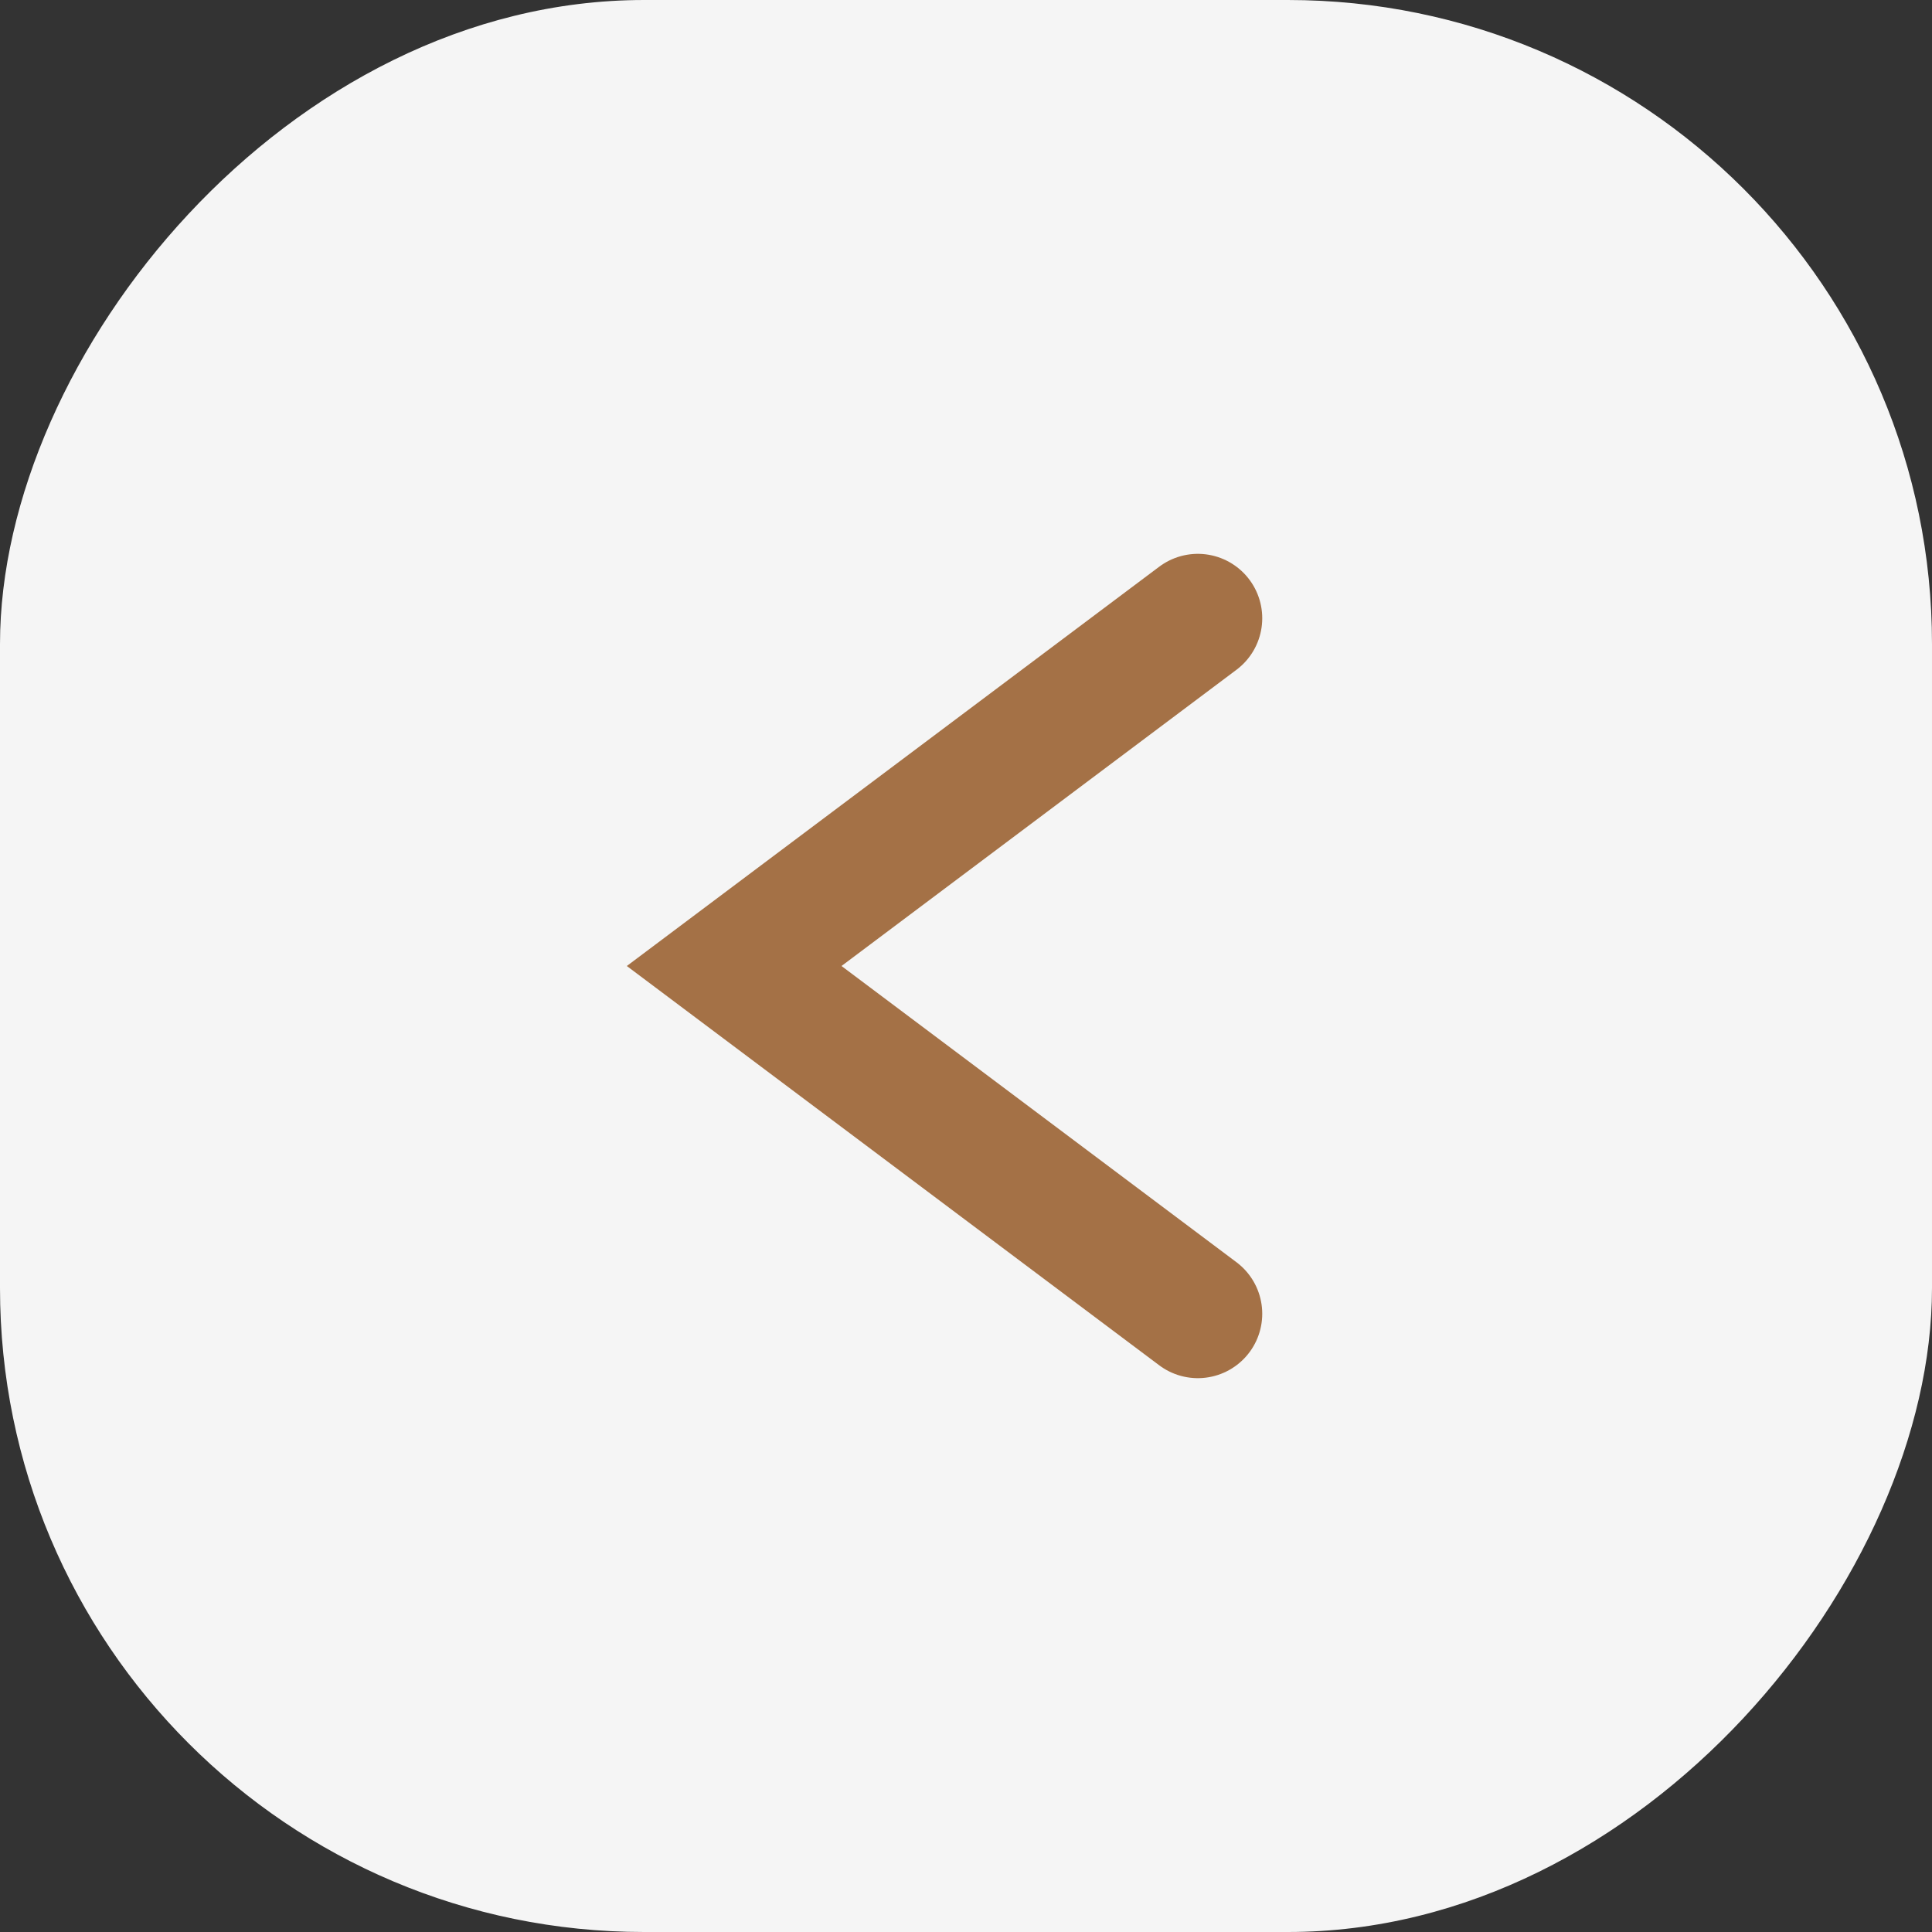
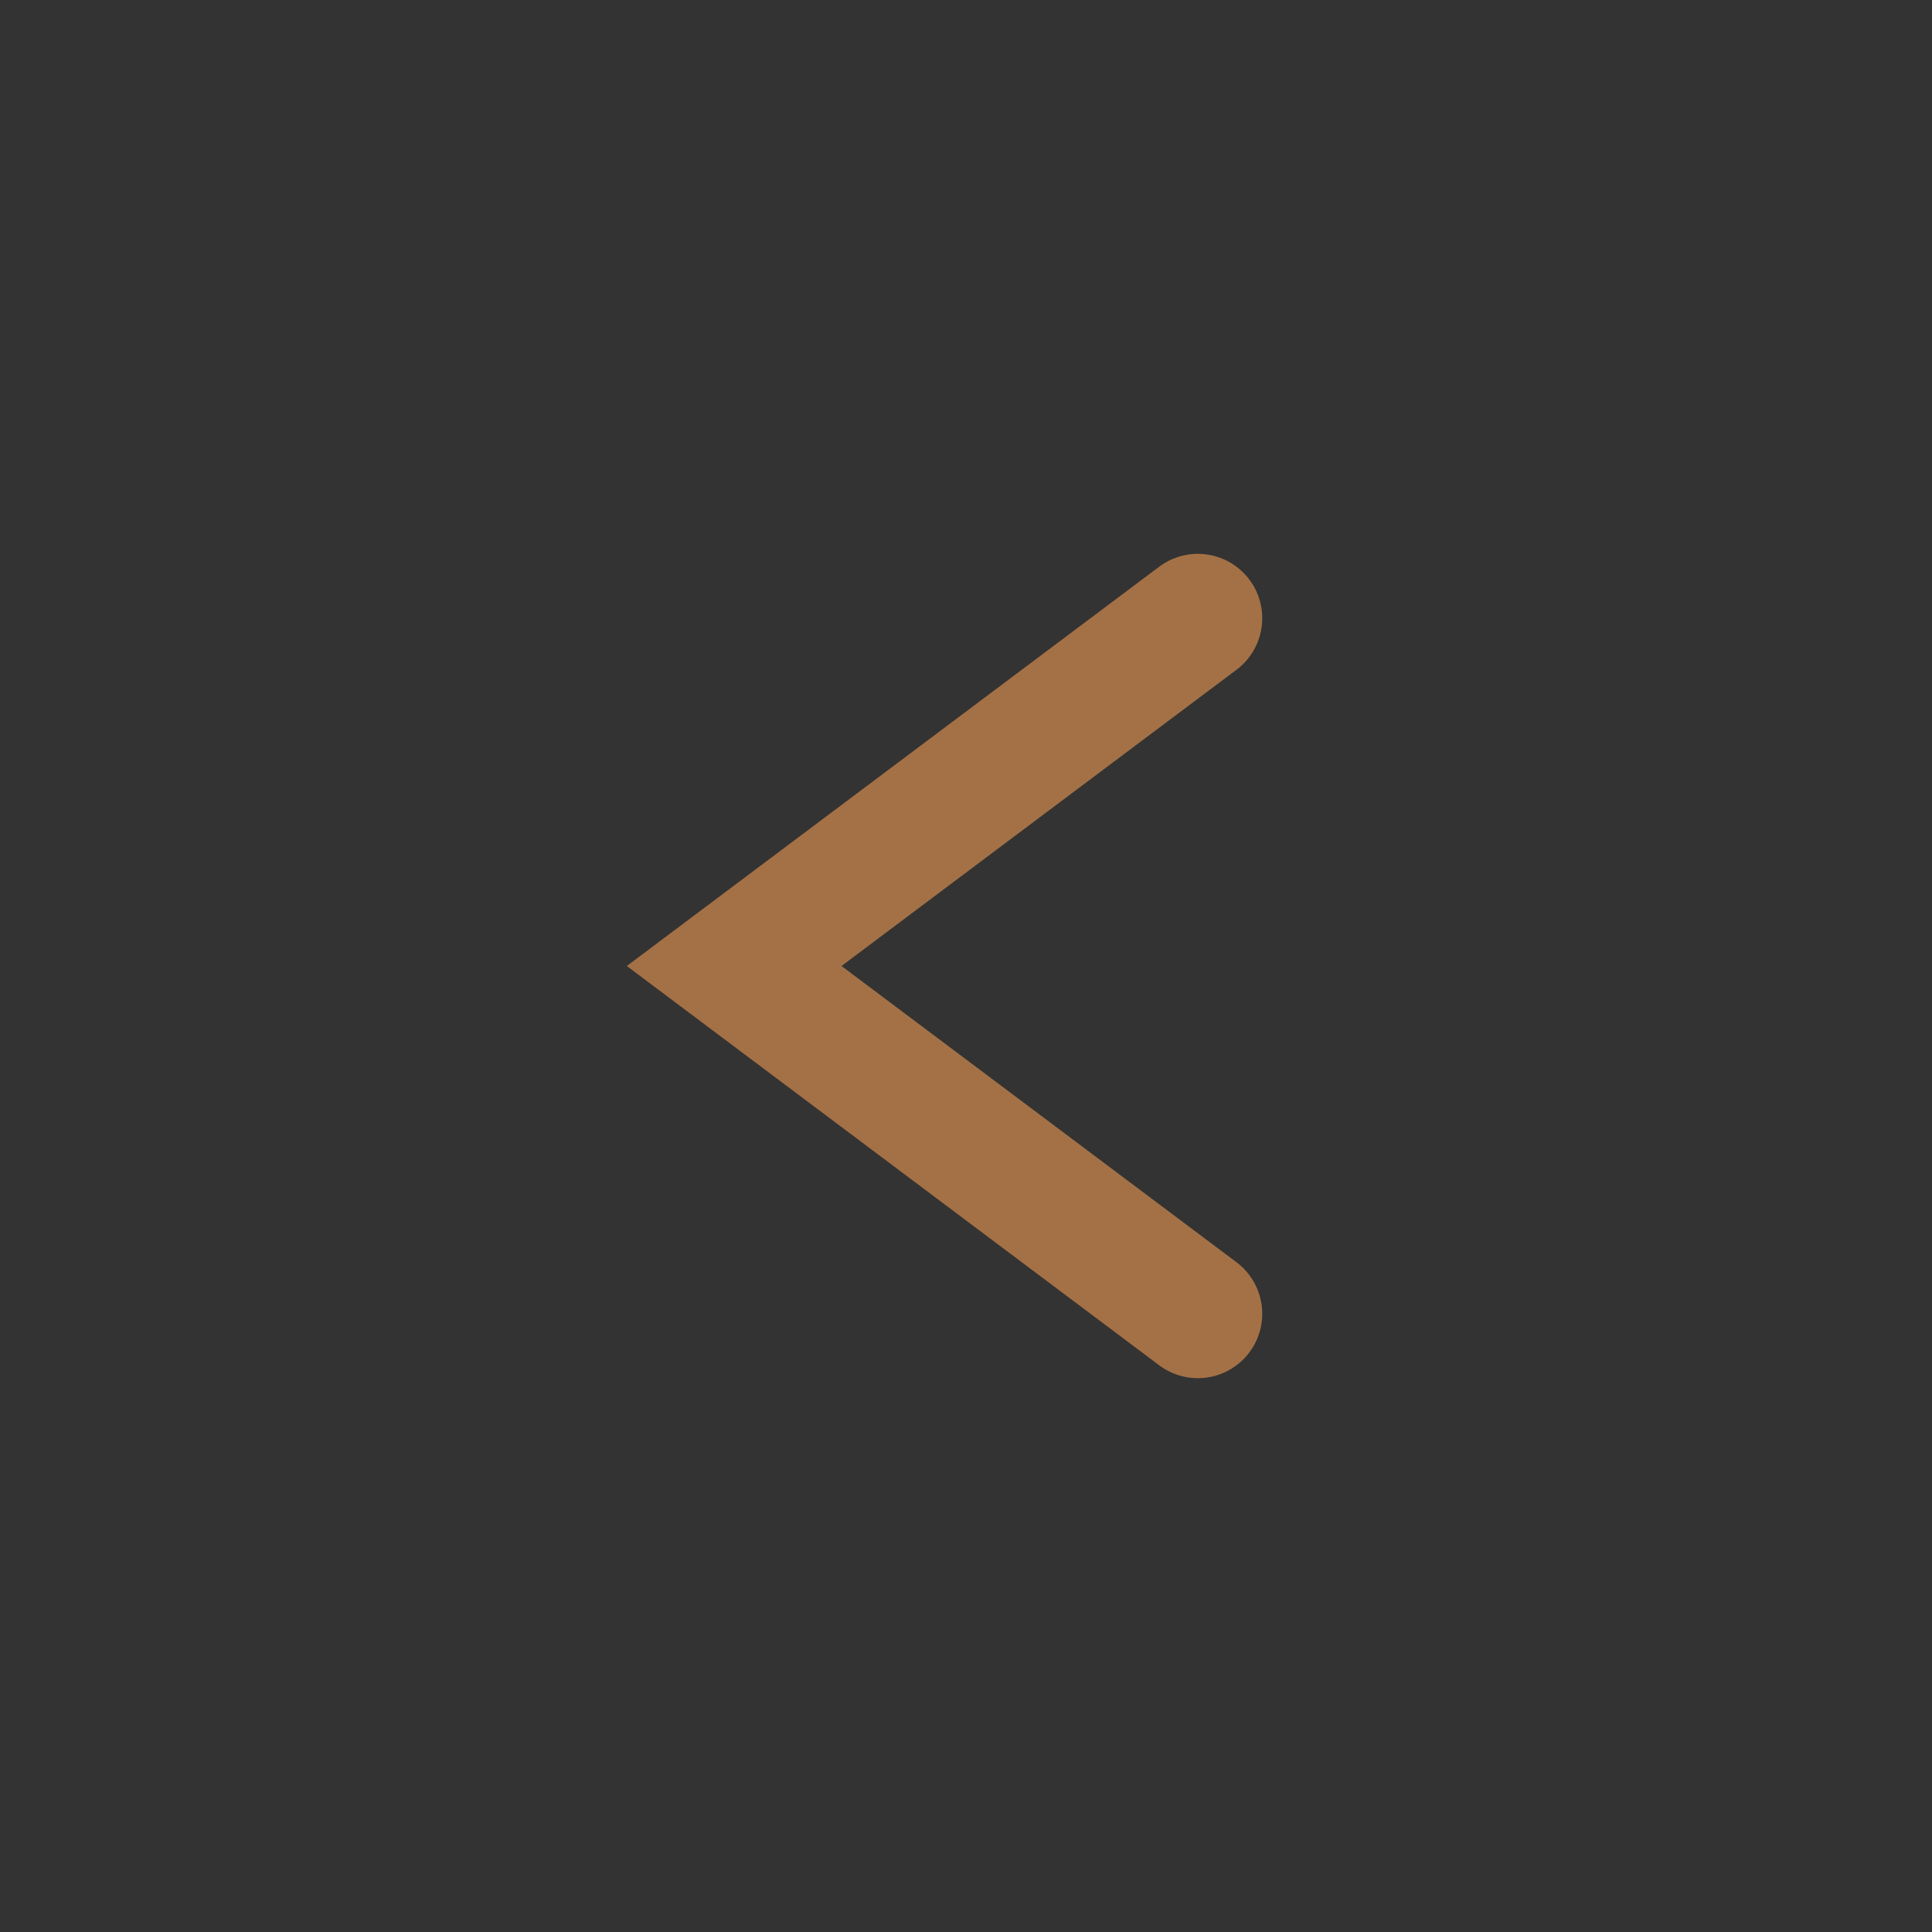
<svg xmlns="http://www.w3.org/2000/svg" width="30" height="30" viewBox="0 0 30 30" fill="none">
  <rect x="0" y="0" width="30" height="30" fill="#333333" stroke="none" />
-   <rect width="30" height="30" rx="10" transform="matrix(1 0 0 -1 0 30)" fill="#F5F5F5" />
  <path d="M18.6 9.6L11.4 15L18.6 20.4" stroke="#A47146" stroke-width="2" stroke-linecap="round" />
</svg>